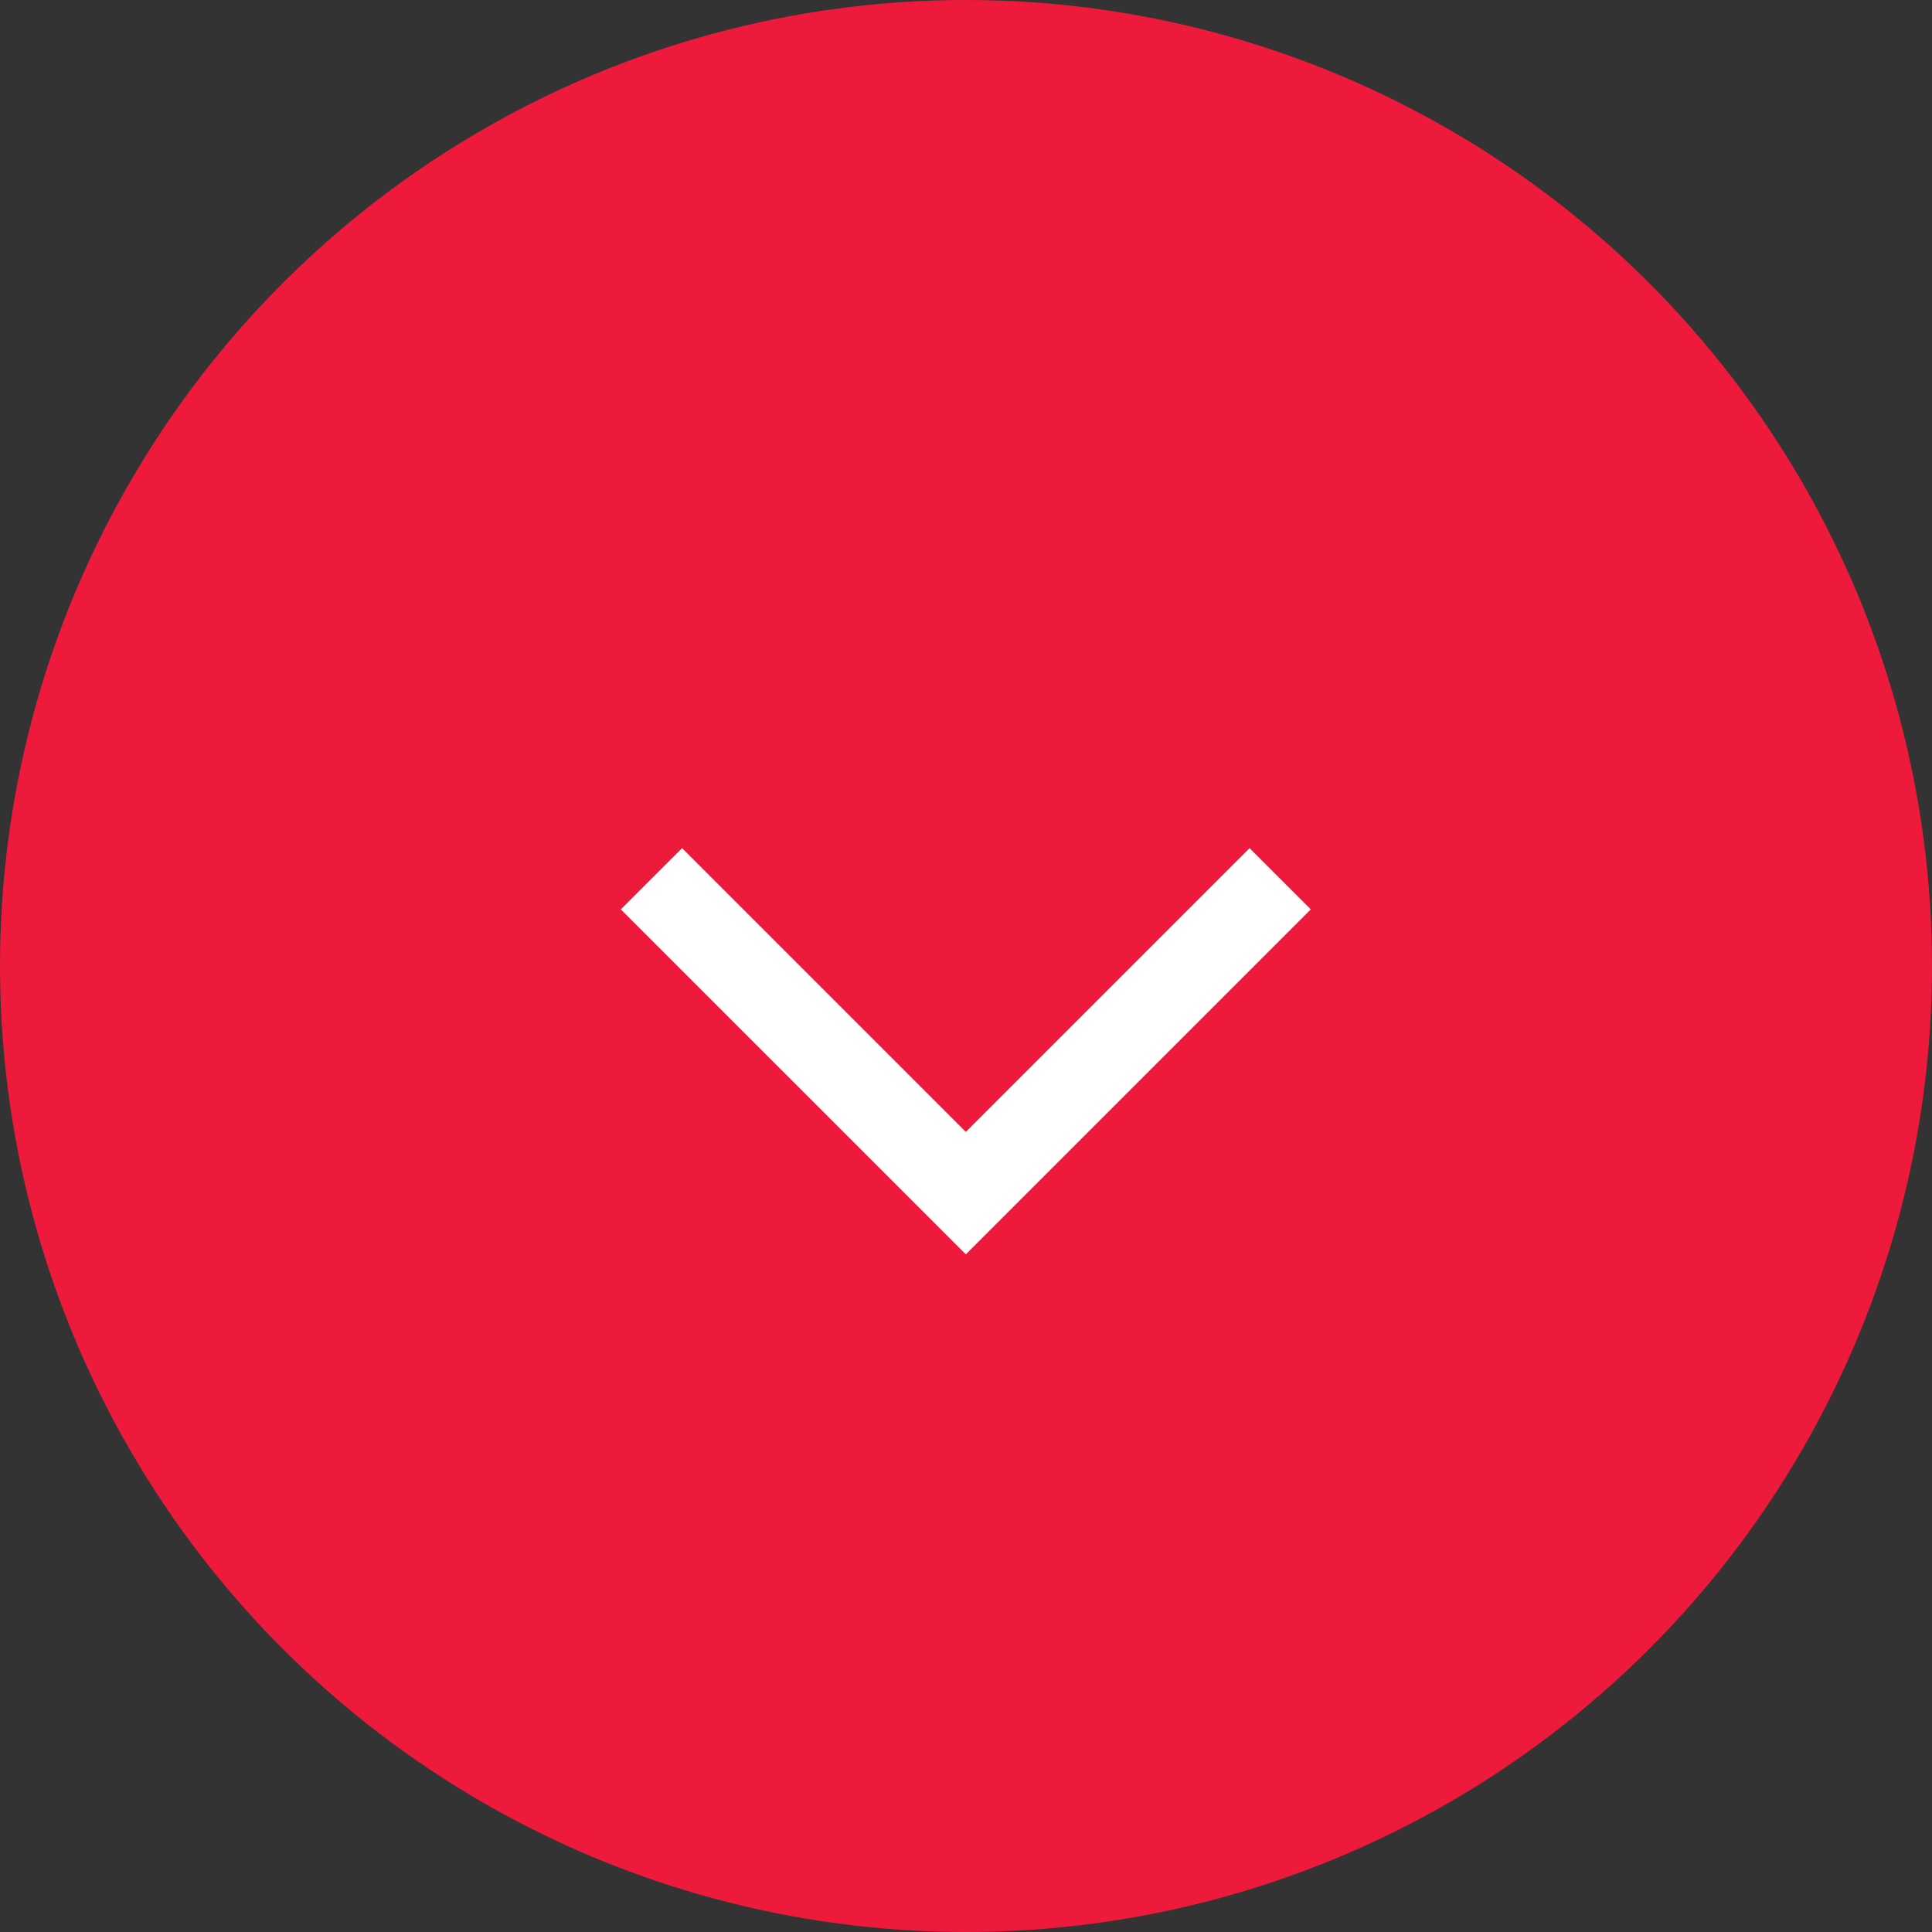
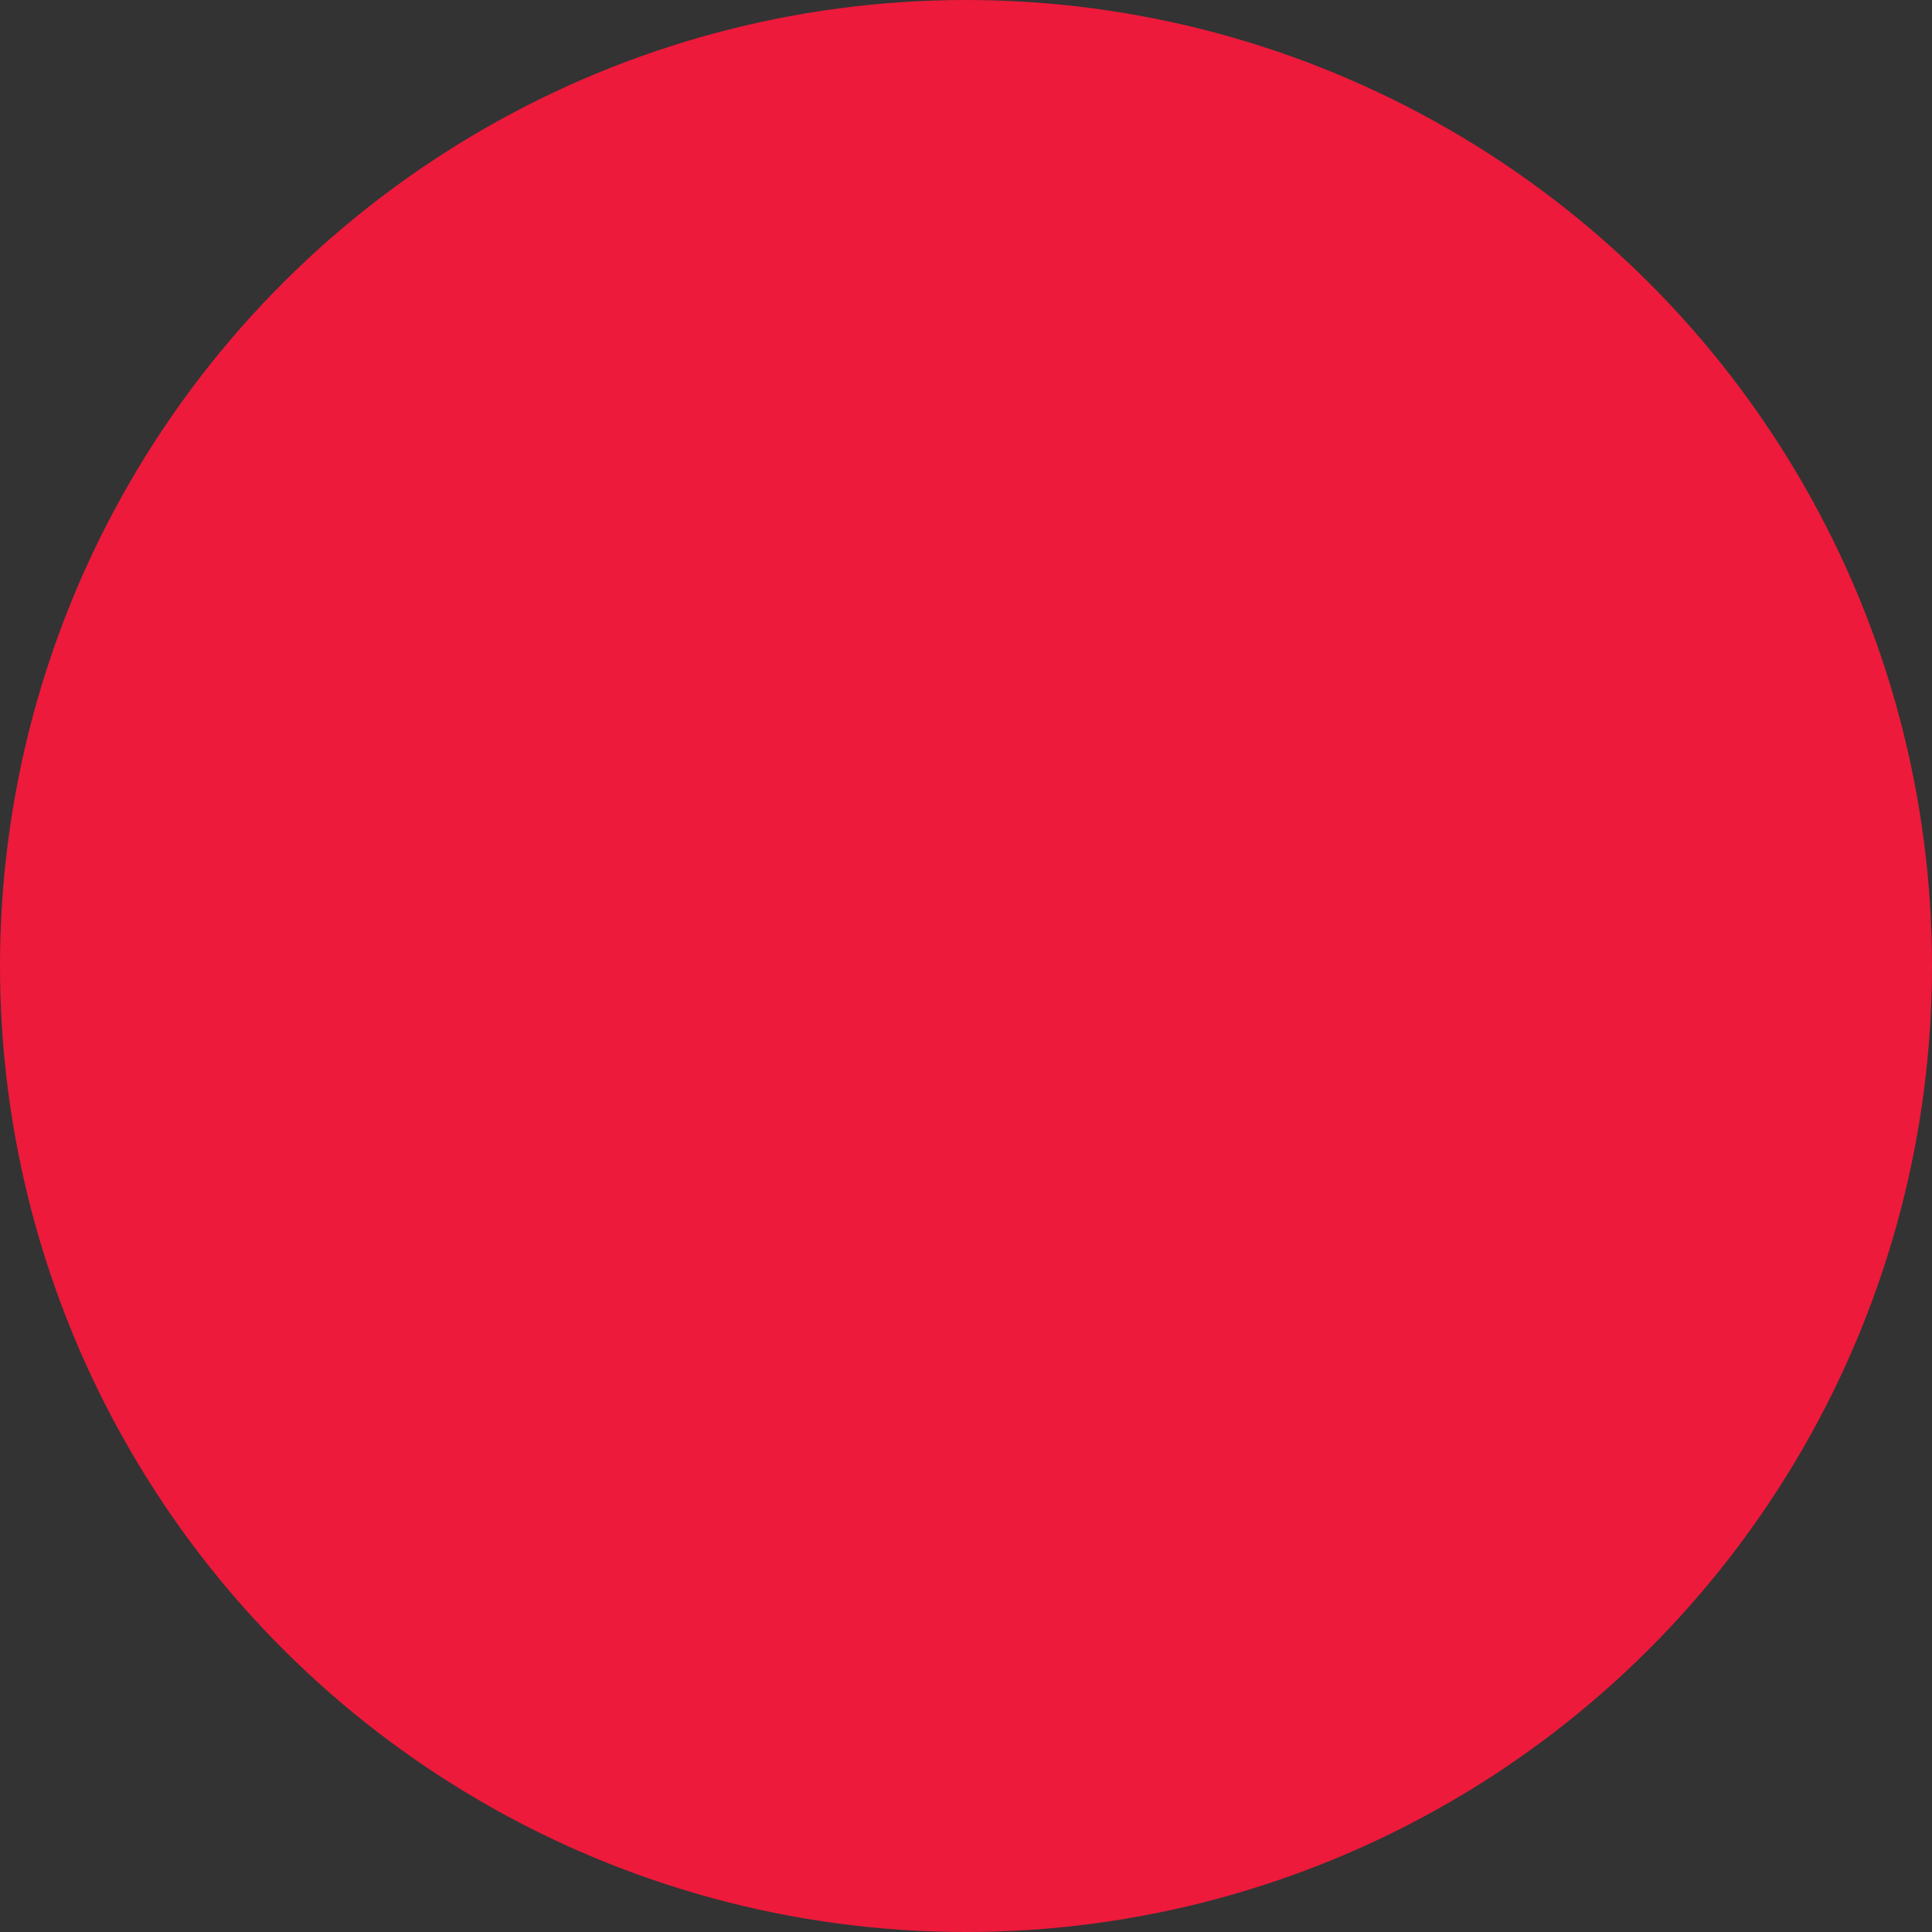
<svg xmlns="http://www.w3.org/2000/svg" width="32" height="32" viewBox="0 0 32 32" fill="none">
  <rect x="0" y="0" width="32" height="32" fill="#333333" stroke="none" />
  <circle cx="16" cy="16" r="16" transform="rotate(90 16 16)" fill="#ED1A3B" />
-   <path d="M10.282 15.062L11.297 14.048L15.997 18.748L20.697 14.048L21.711 15.062L15.997 20.776L10.282 15.062Z" fill="white" />
</svg>